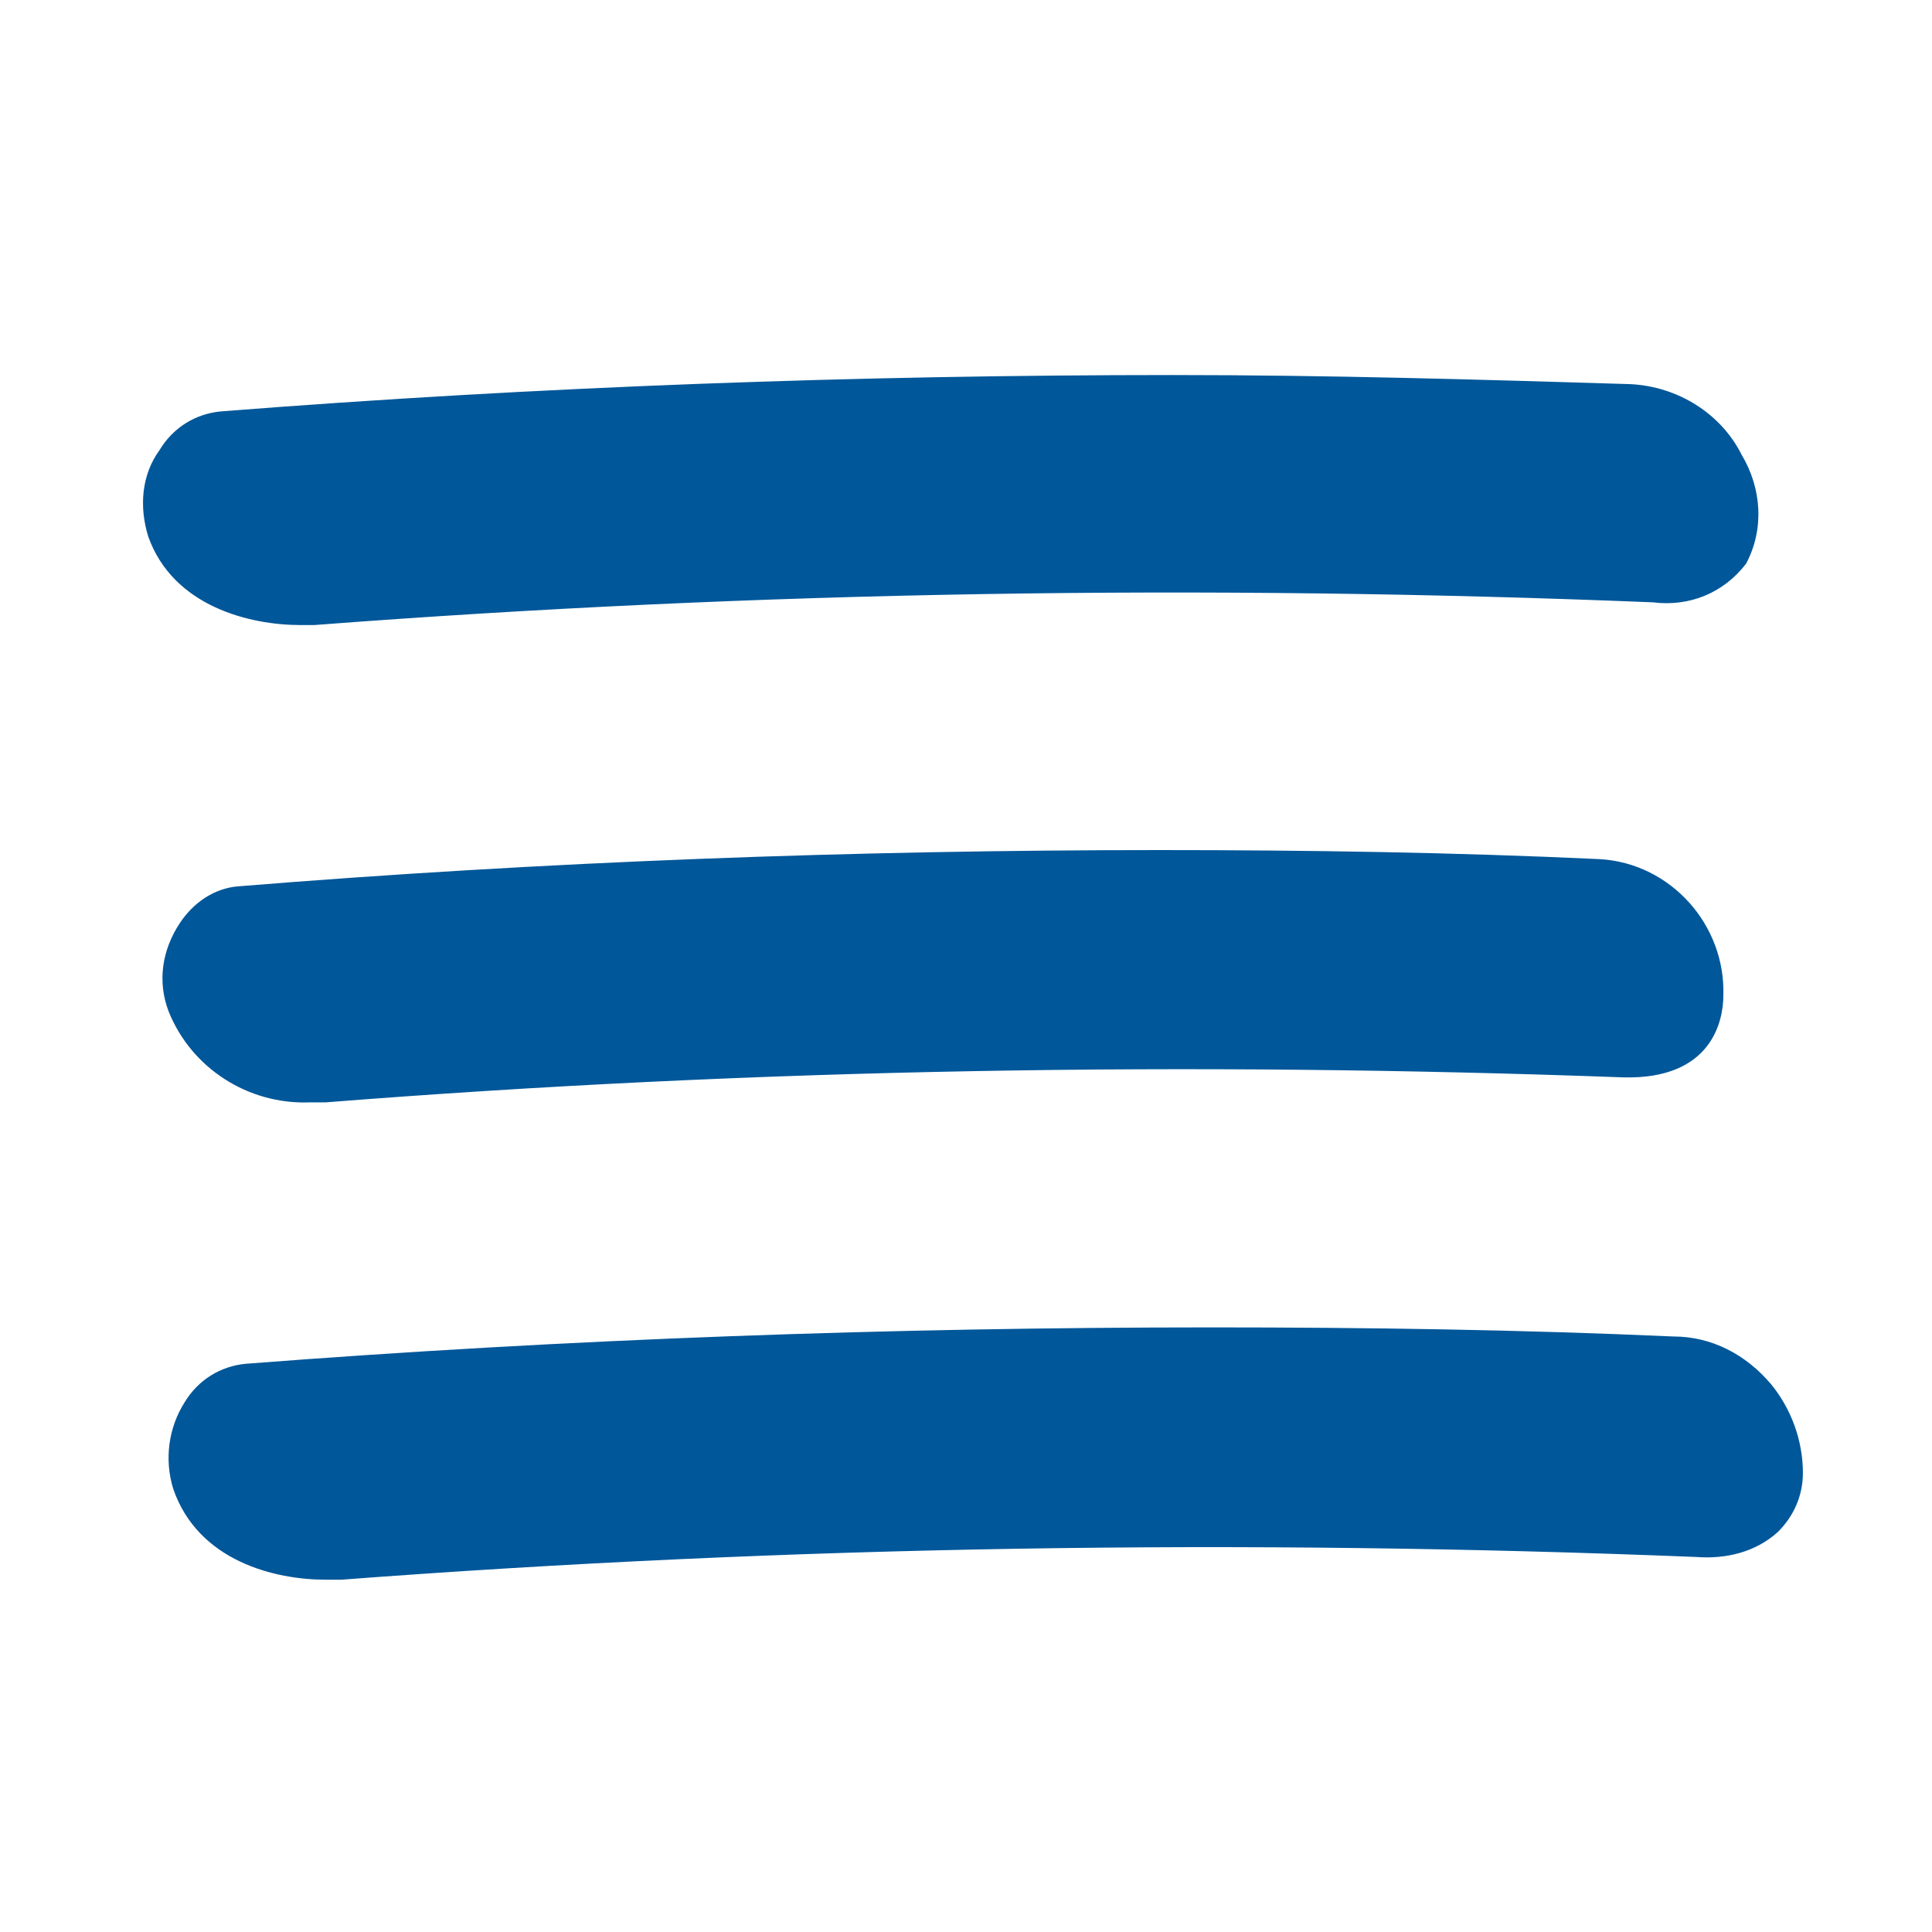
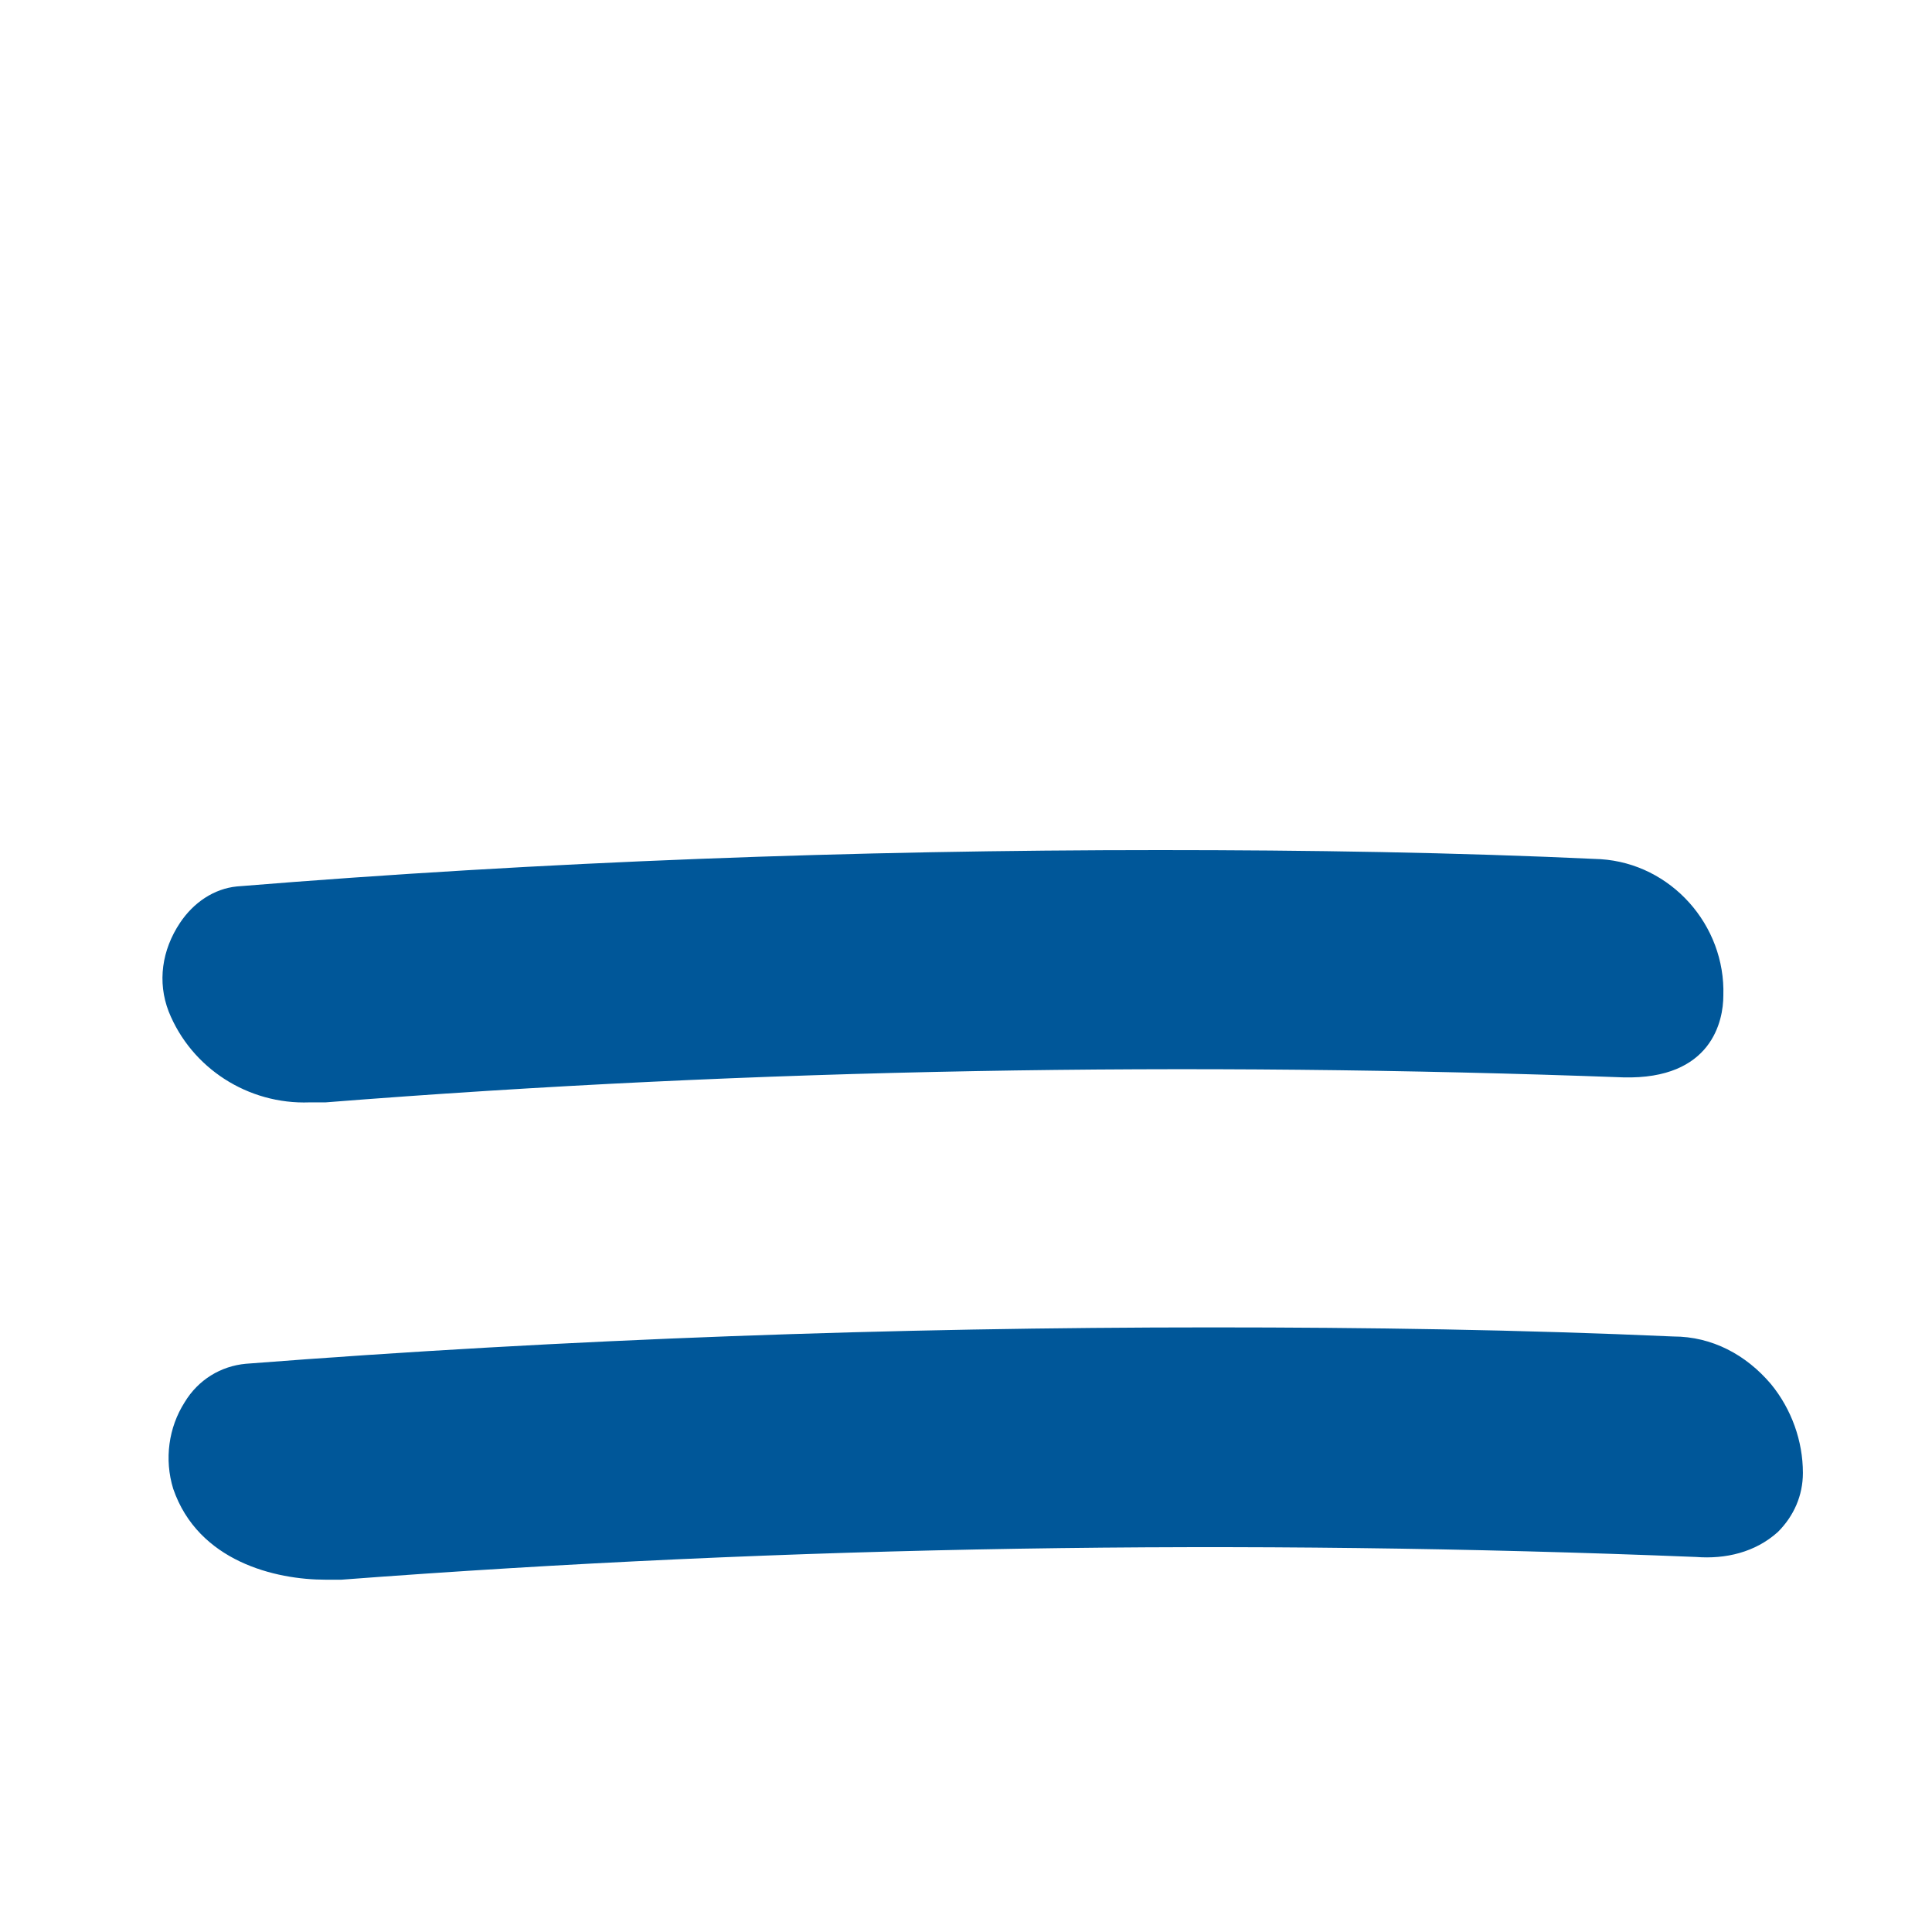
<svg xmlns="http://www.w3.org/2000/svg" version="1.2" baseProfile="tiny" id="Ebene_1" x="0px" y="0px" viewBox="0 0 8.5 8.5" overflow="visible" xml:space="preserve">
  <g id="Menue" transform="translate(935.982 15)">
-     <path id="Pfad_268" fill="#005799" d="M-934.66-12.25h0.06c1.96-0.15,3.92-0.18,5.89-0.1c0.16,0.02,0.31-0.04,0.41-0.17   c0.08-0.15,0.07-0.33-0.02-0.48c-0.09-0.18-0.28-0.3-0.49-0.31c-0.66-0.02-1.33-0.04-2.01-0.04c-1.38,0-2.79,0.05-4.19,0.16   c-0.11,0.01-0.21,0.07-0.27,0.17c-0.08,0.11-0.09,0.25-0.05,0.38C-935.22-12.33-934.88-12.25-934.66-12.25z" />
    <path id="Pfad_269" fill="#005799" d="M-934.62-10.15h0.07c1.9-0.15,3.81-0.18,5.71-0.11c0.39,0.01,0.44-0.25,0.44-0.36   c0.01-0.31-0.23-0.58-0.54-0.6c-0.64-0.03-1.29-0.04-1.94-0.04c-1.34,0-2.71,0.05-4.06,0.16c-0.1,0.01-0.19,0.07-0.25,0.16   c-0.08,0.12-0.1,0.26-0.05,0.39C-935.14-10.3-934.89-10.14-934.62-10.15z" />
    <path id="Pfad_270" fill="#005799" d="M-928.19-8.91c-0.11-0.13-0.26-0.21-0.43-0.21l0,0c-0.67-0.03-1.35-0.04-2.03-0.04   c-1.4,0-2.83,0.05-4.25,0.16c-0.11,0.01-0.21,0.07-0.27,0.17c-0.07,0.11-0.09,0.25-0.05,0.38c0.11,0.32,0.45,0.4,0.67,0.4h0.07   c1.98-0.15,3.97-0.18,5.96-0.1c0.13,0.01,0.26-0.02,0.36-0.11c0.07-0.07,0.11-0.16,0.11-0.26C-928.05-8.66-928.1-8.8-928.19-8.91z" />
  </g>
</svg>